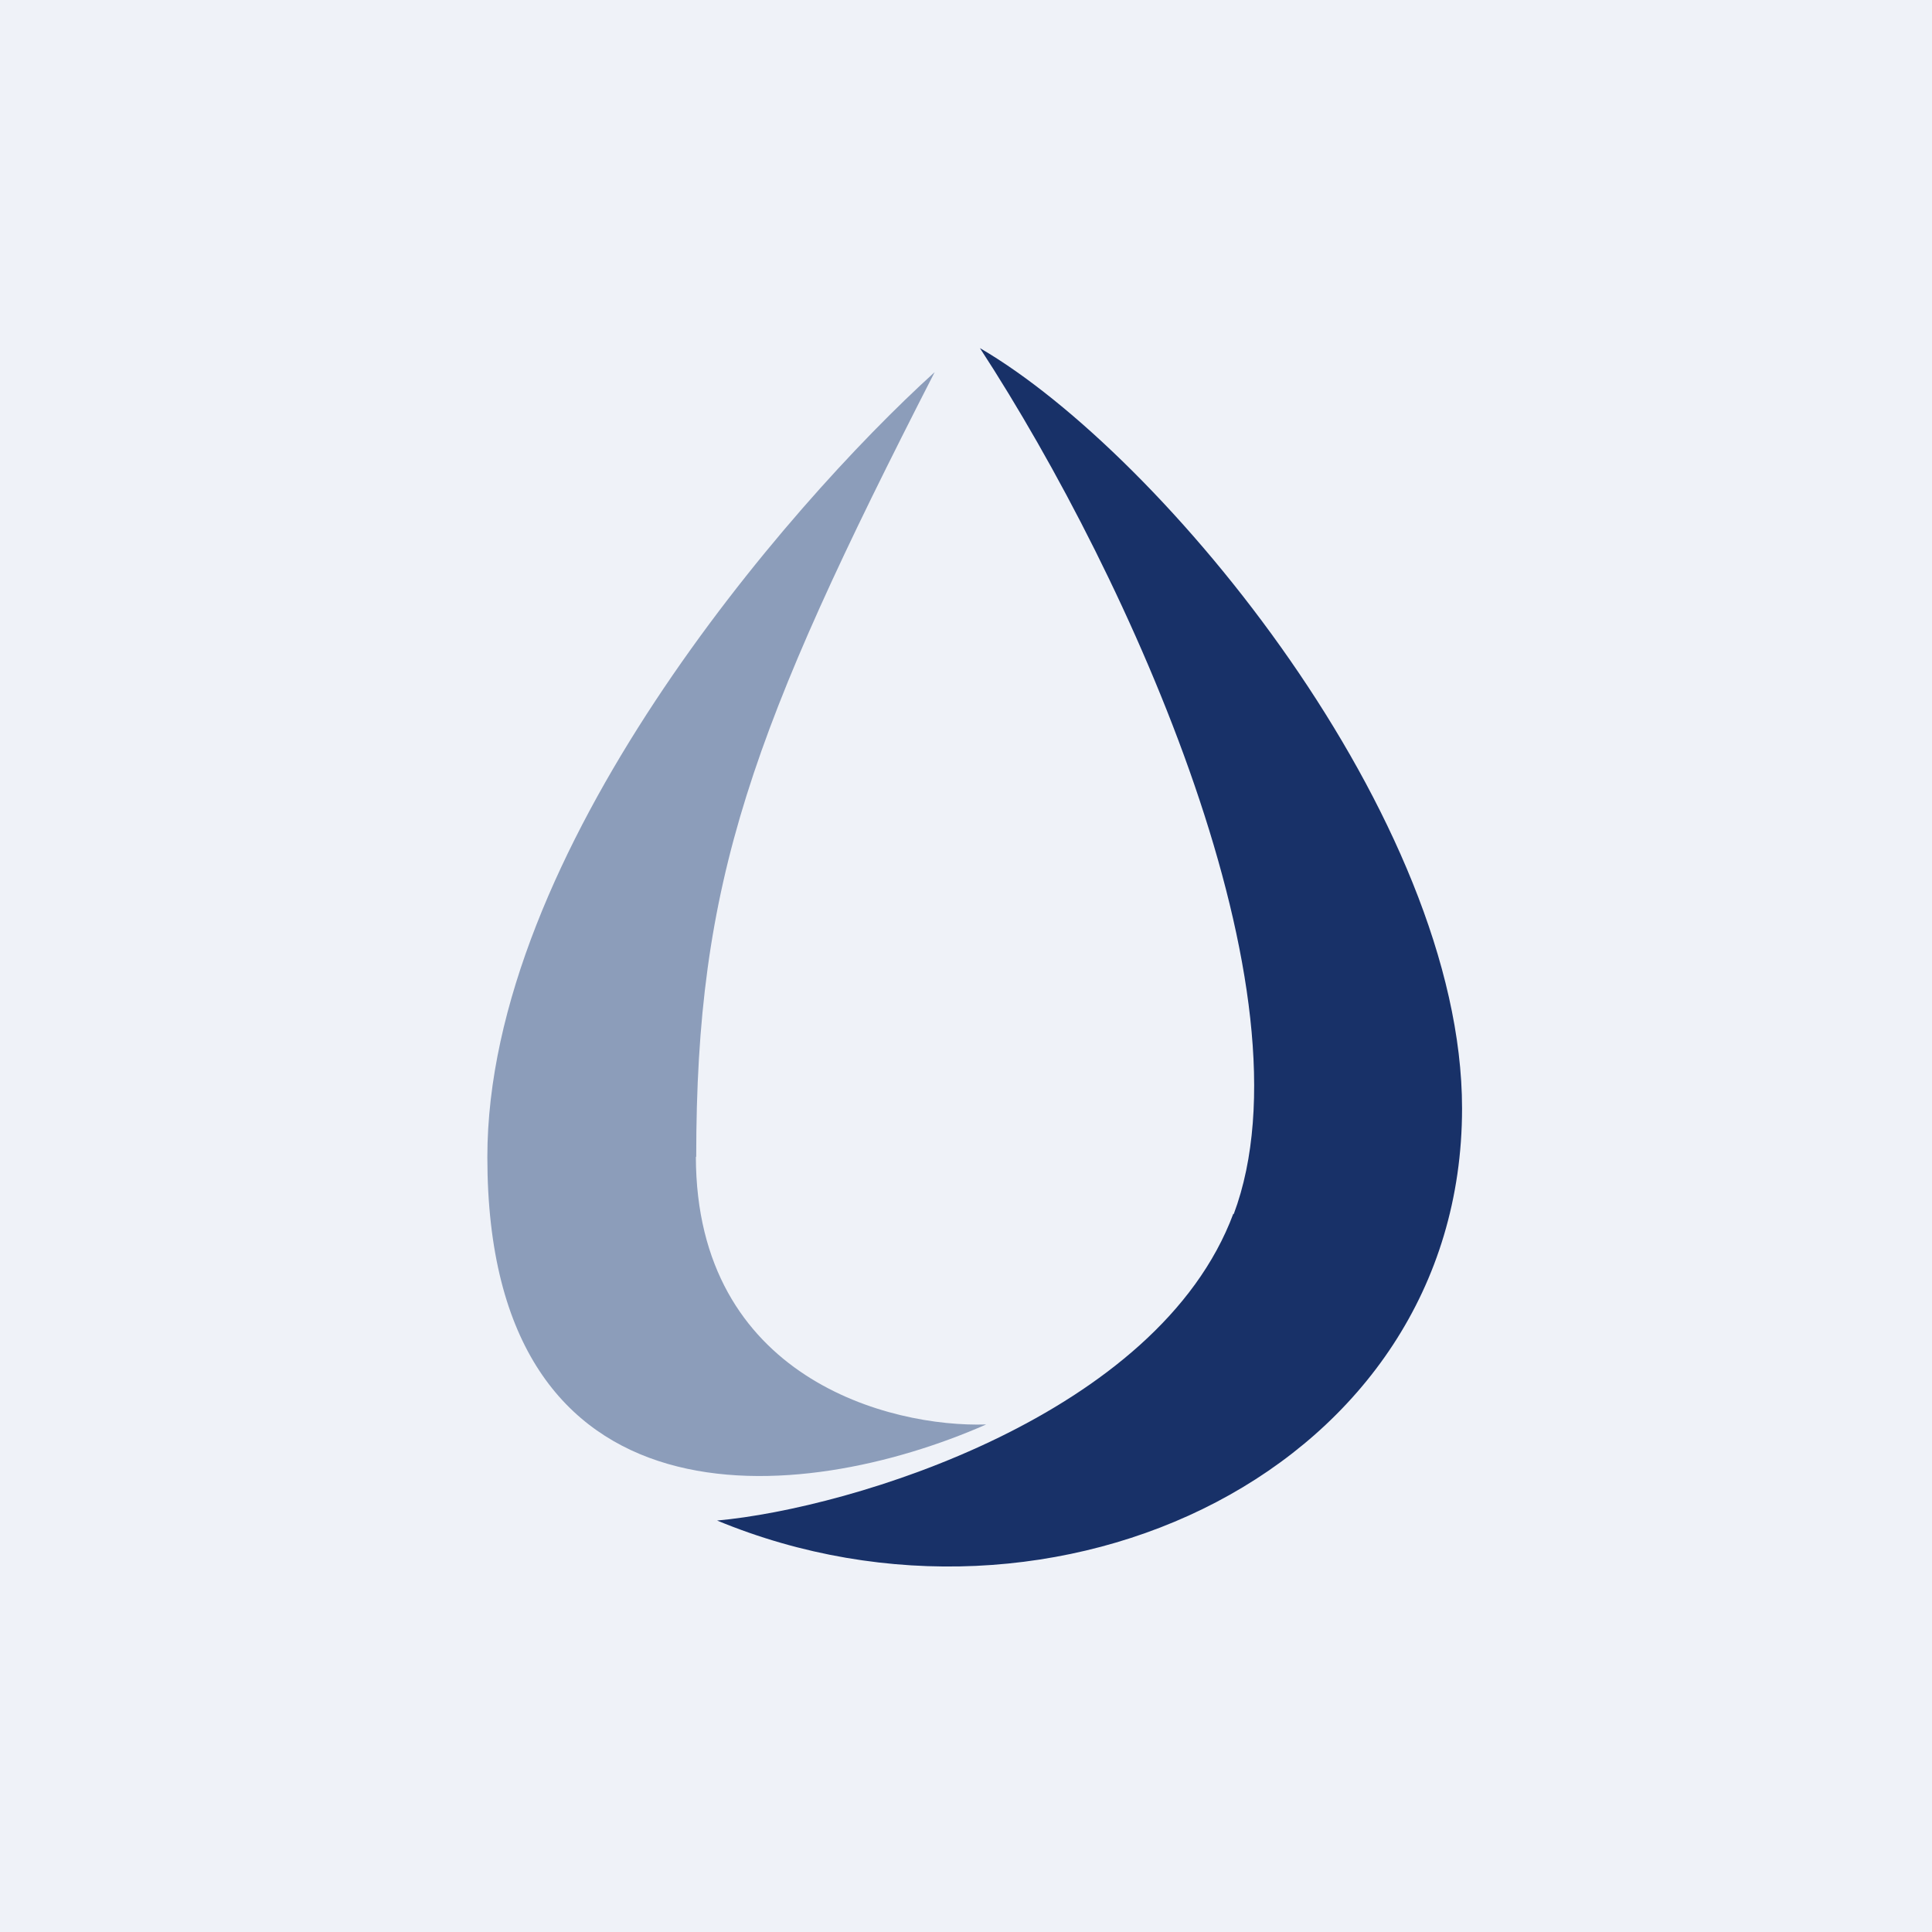
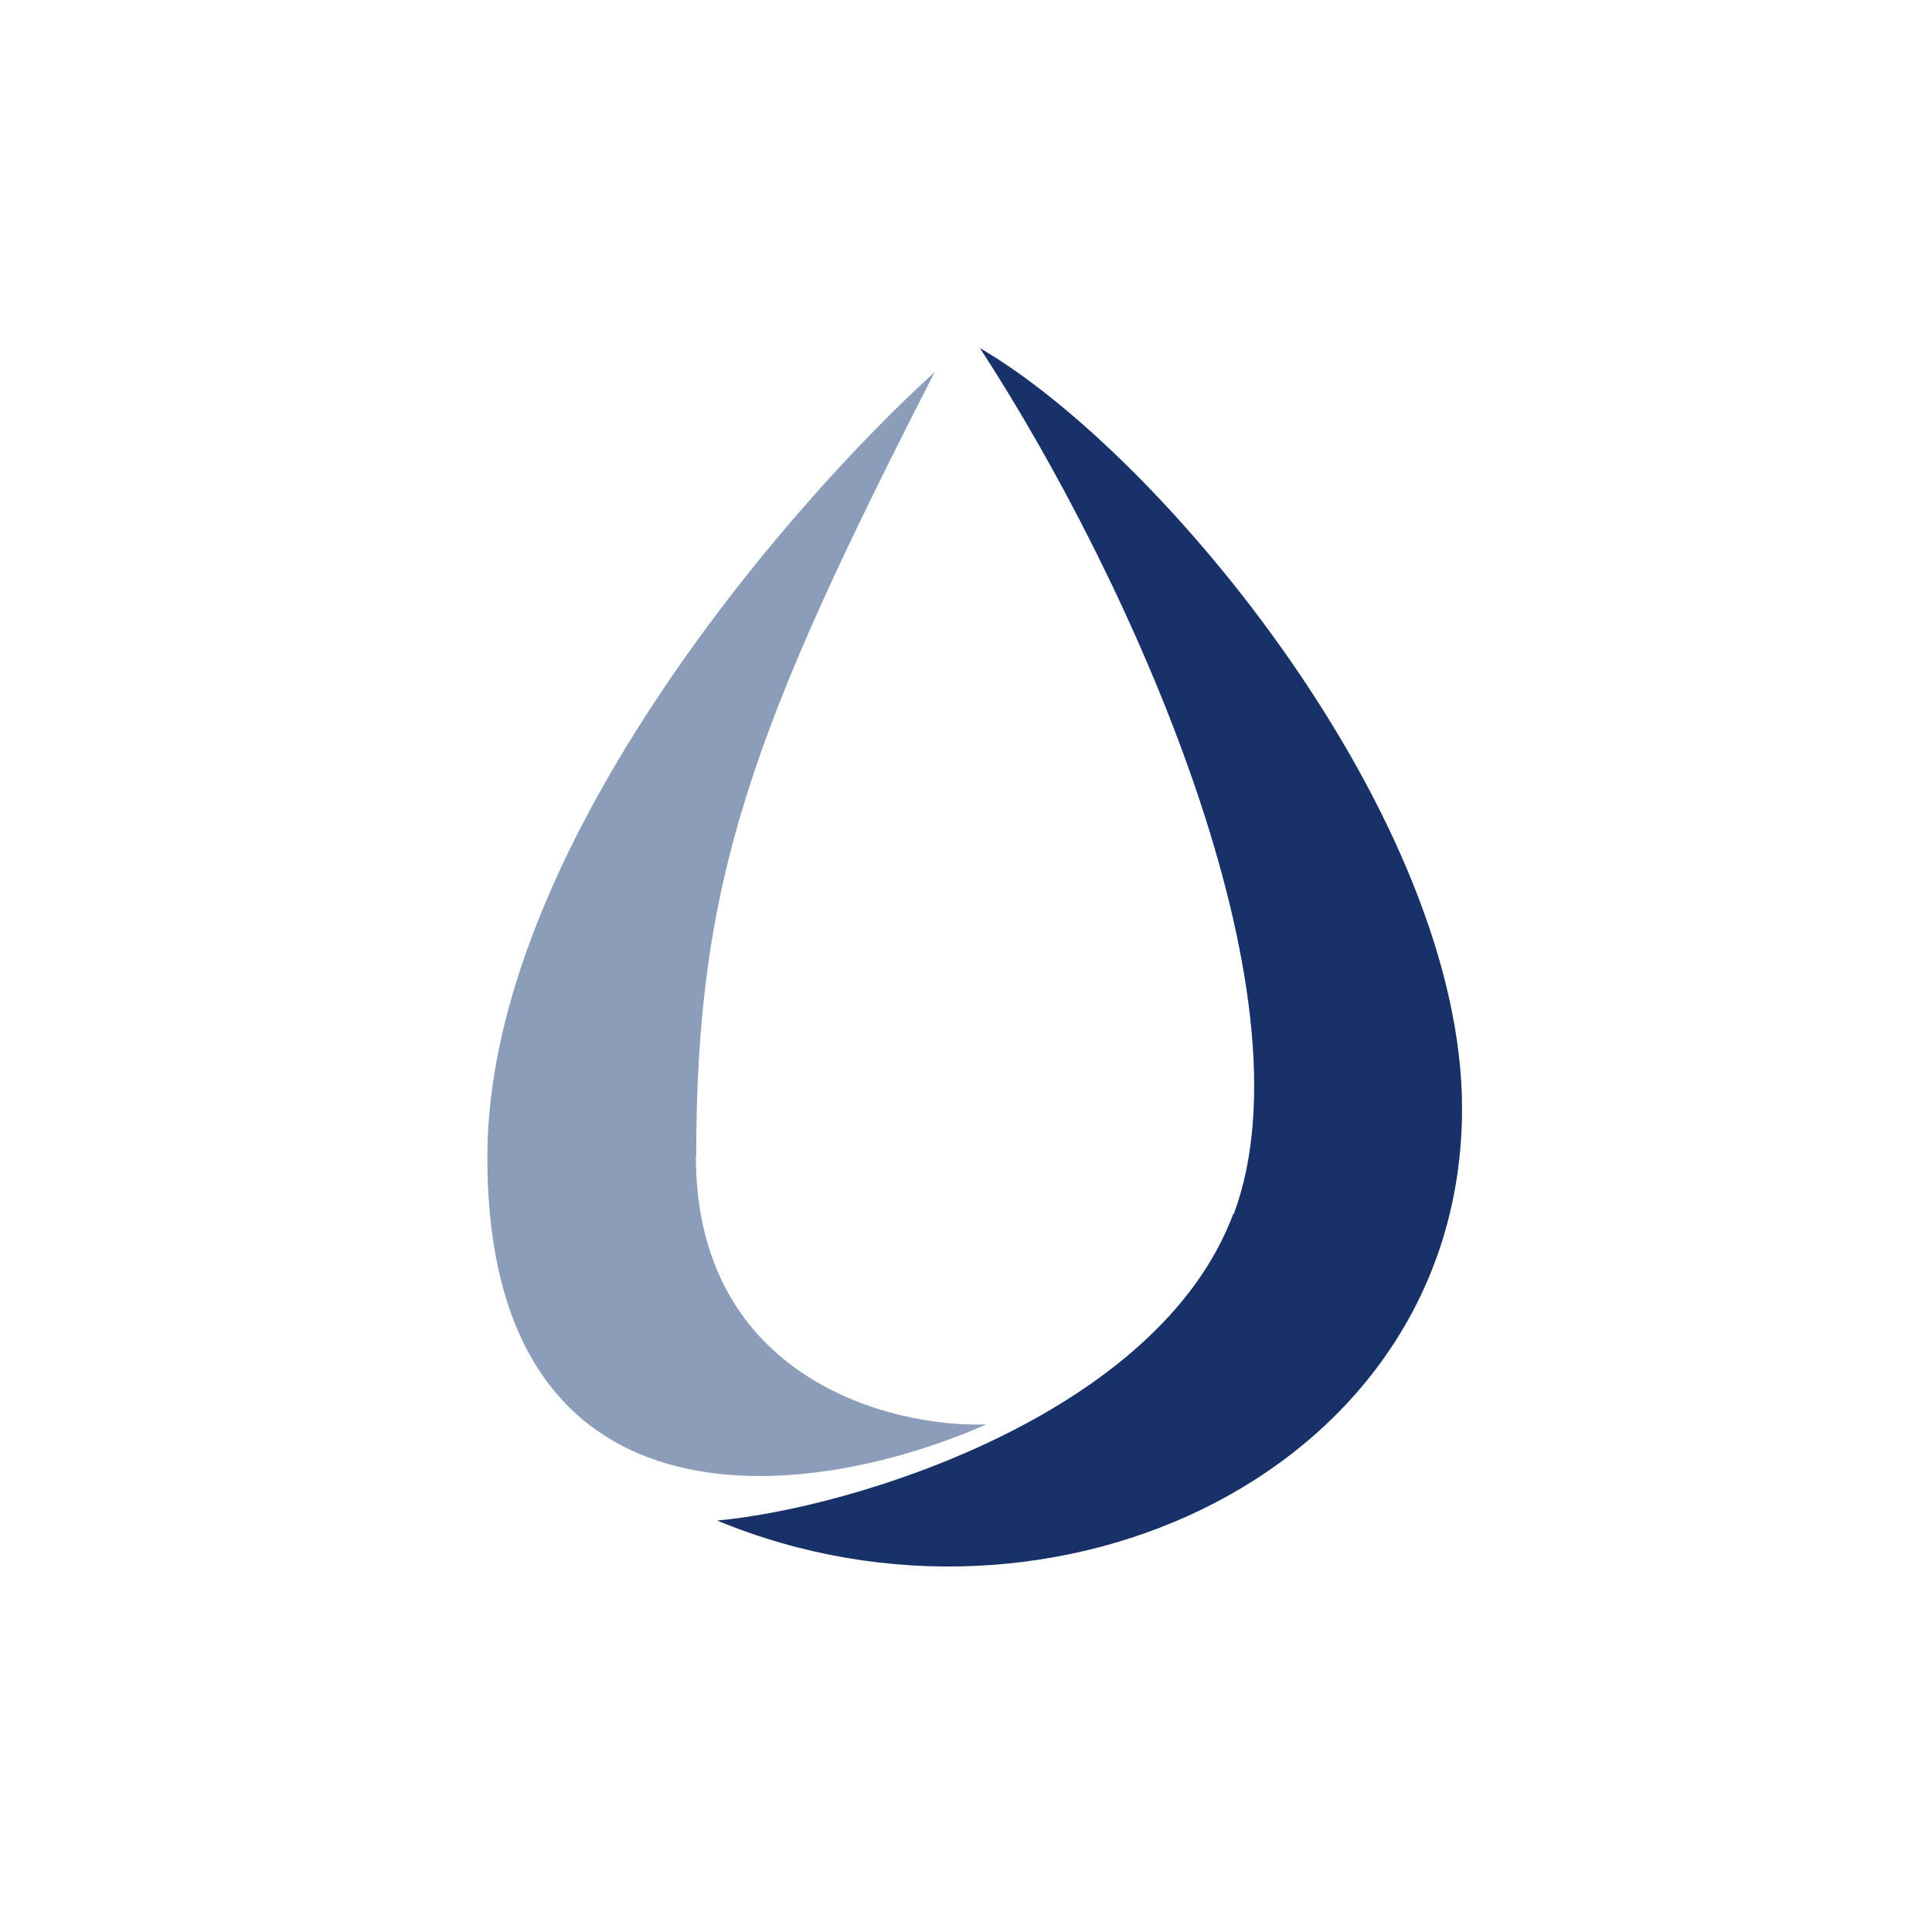
<svg xmlns="http://www.w3.org/2000/svg" viewBox="0 0 55.5 55.5">
-   <path d="M 0,0 H 55.5 V 55.5 H 0 Z" fill="rgb(239, 242, 248)" />
  <path d="M 19.99,33.225 C 20,39.6 25.58,41.01 28.33,40.92 C 23.04,43.25 14,44.17 14,33.24 C 14,24.5 22.57,14.57 26.85,10.69 C 21.57,21 20,25.3 20,33.24 Z" fill="rgb(140, 157, 186)" />
  <path d="M 35.43,34.865 C 33.27,40.66 24.46,43.33 20.6,43.68 C 30.3,47.7 42,42.2 42,31.84 C 42,23.54 33.44,13.08 28.15,10 C 32.49,16.66 37.82,28.53 35.44,34.88 Z" fill="rgb(24, 49, 104)" />
</svg>